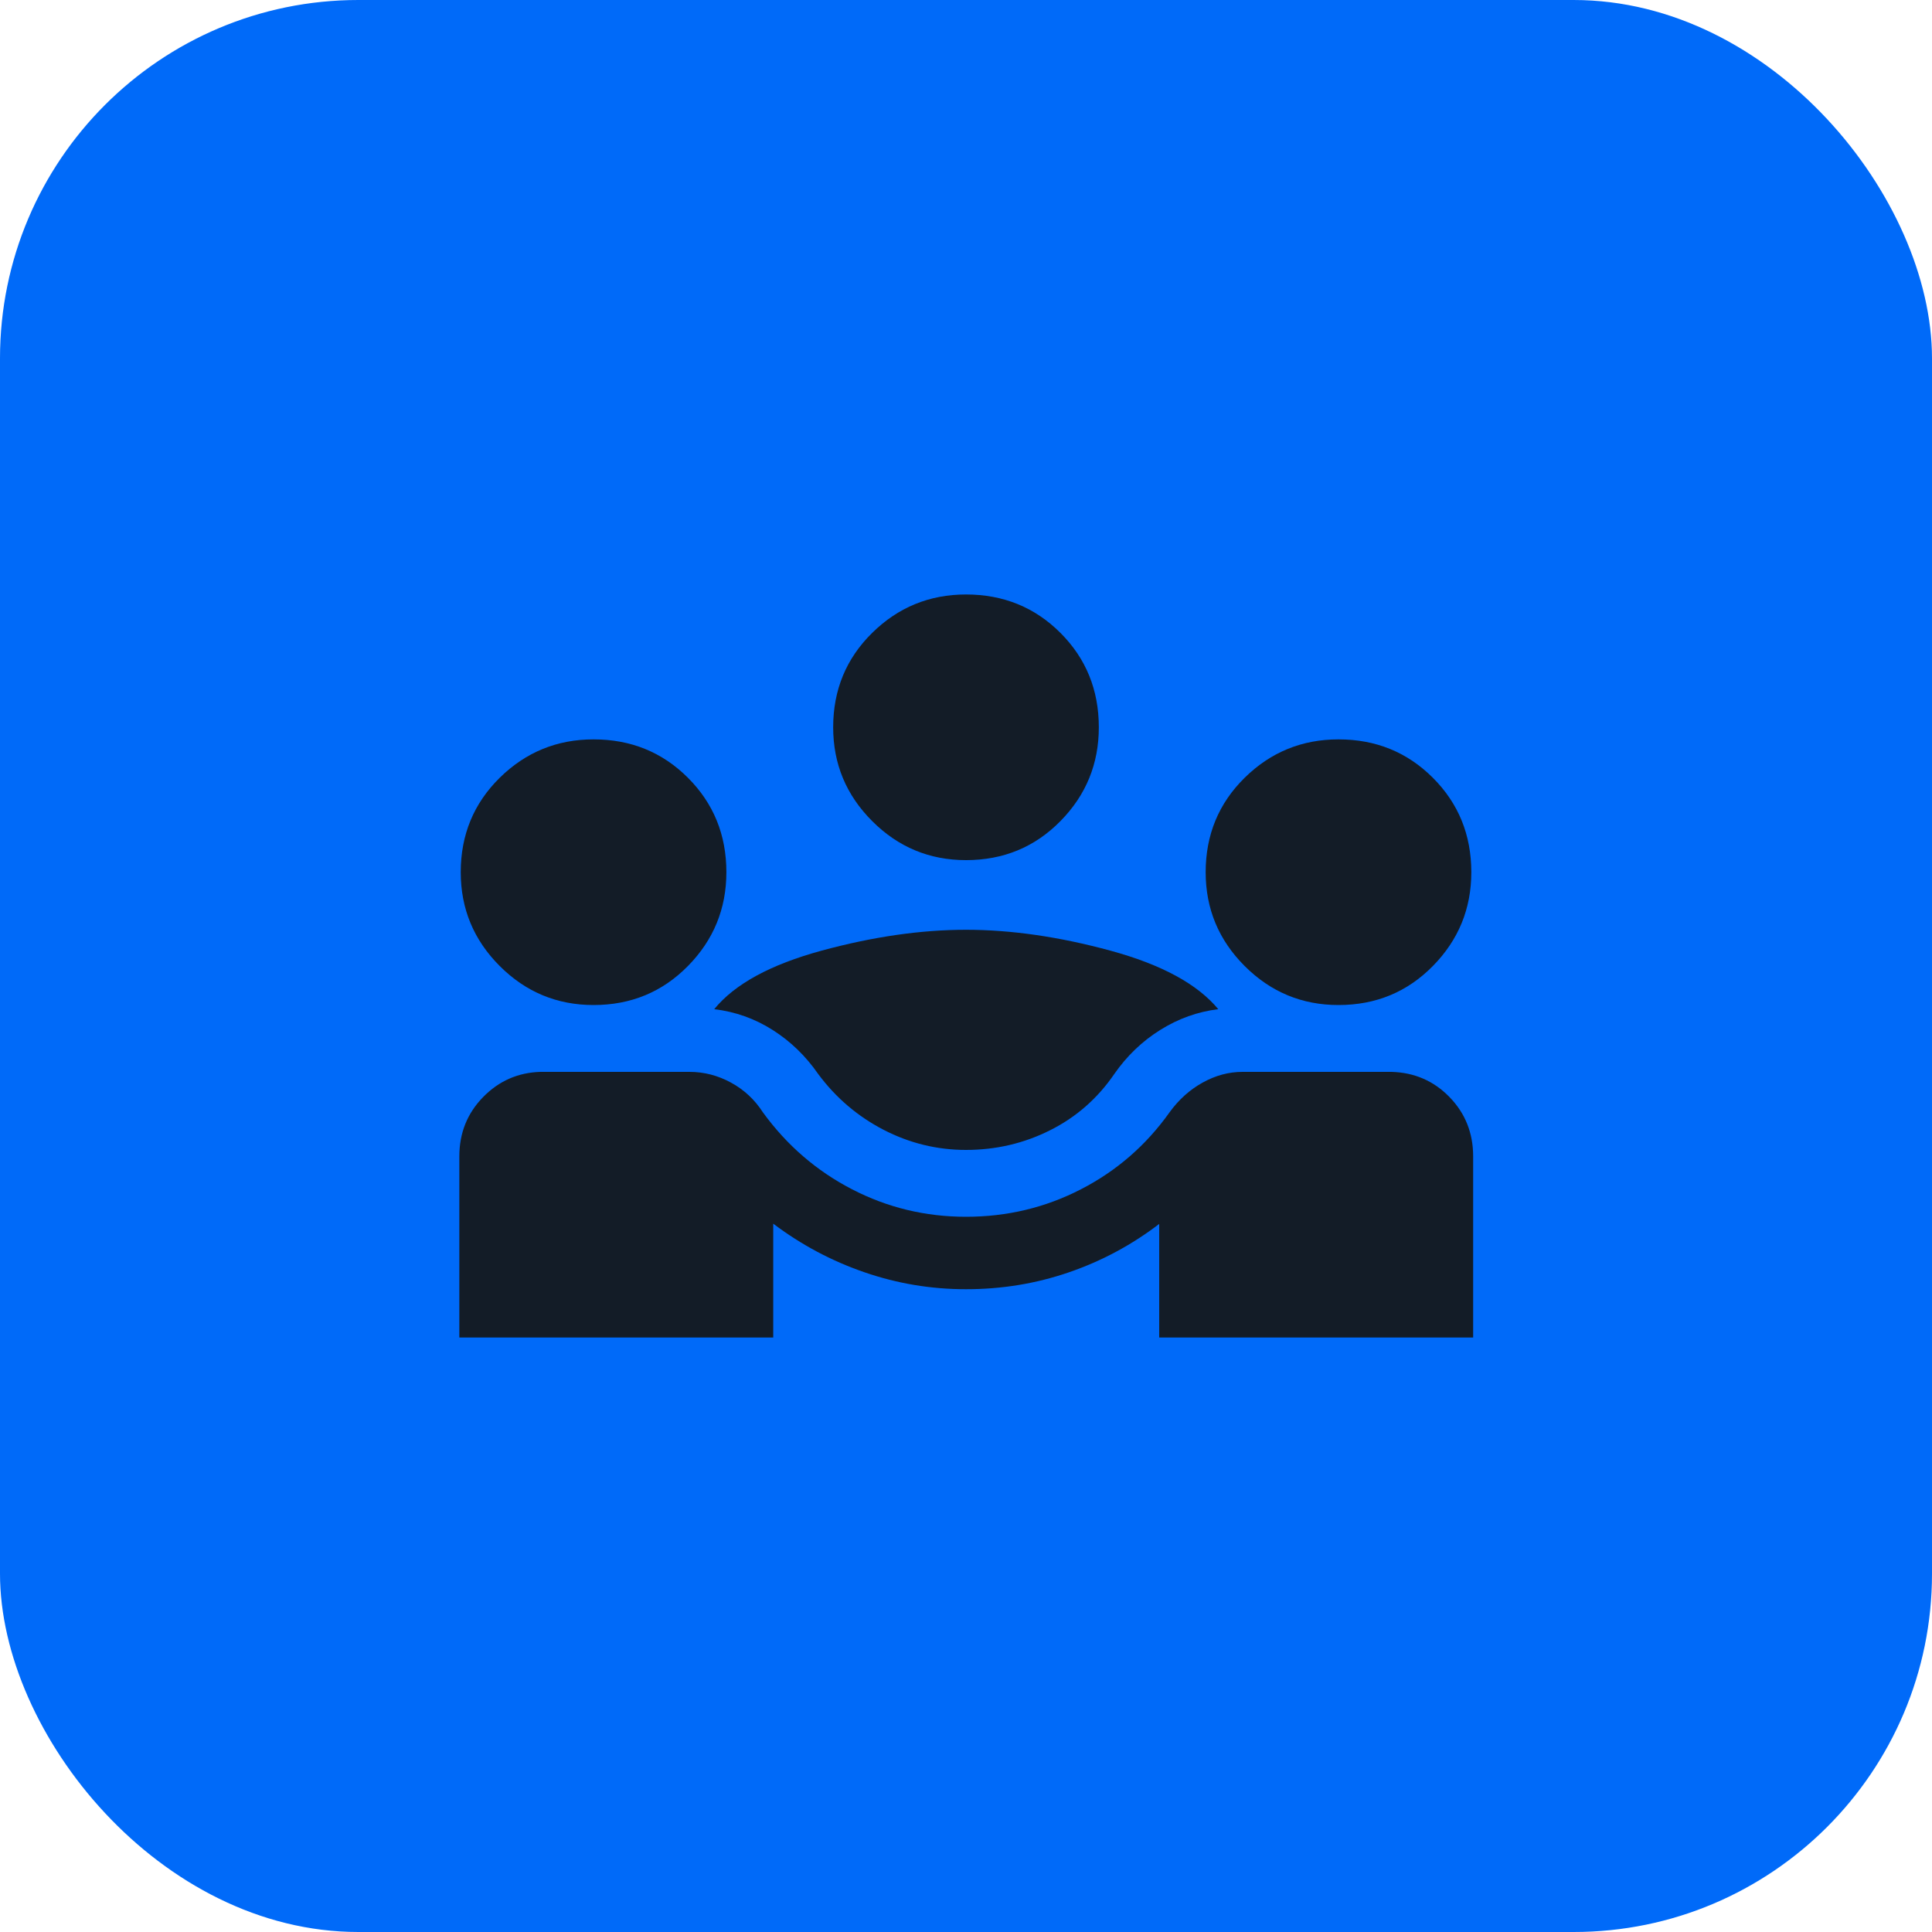
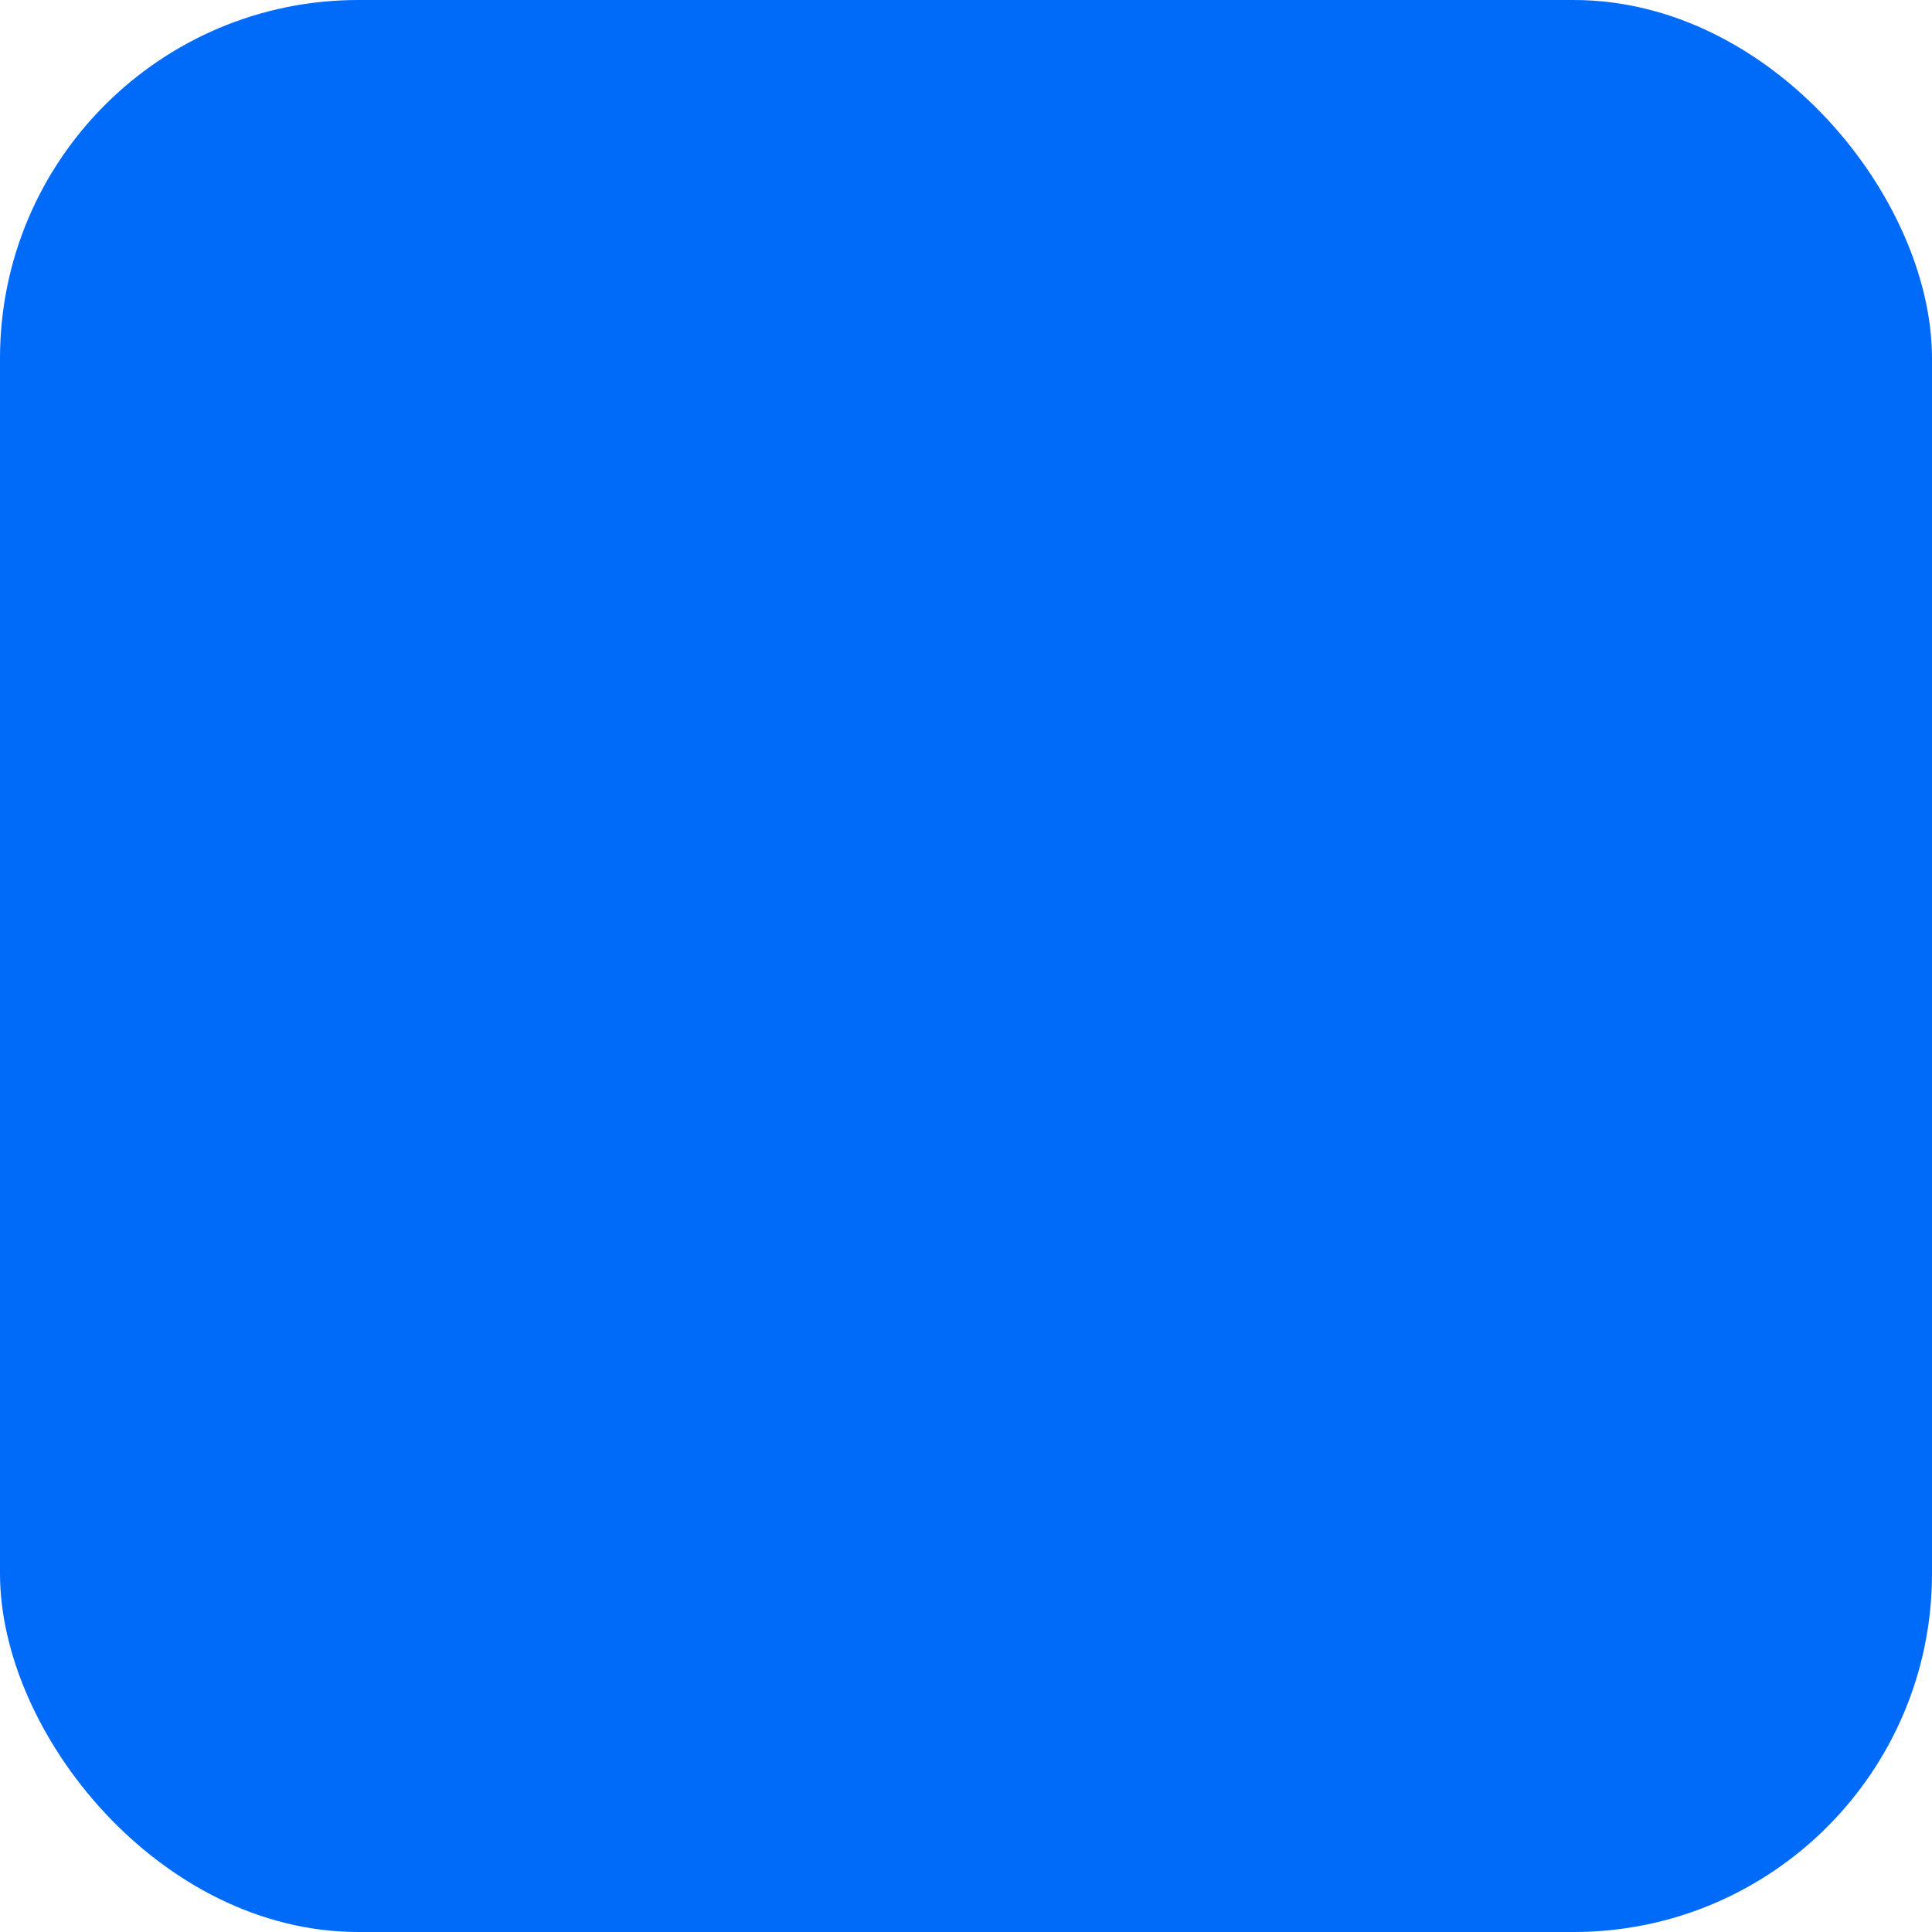
<svg xmlns="http://www.w3.org/2000/svg" width="40" height="40" viewBox="0 0 40 40" fill="none">
  <rect width="40" height="40" rx="7.419" fill="#006AF9" />
  <mask id="mask0_120_1902" style="mask-type:alpha" maskUnits="userSpaceOnUse" x="8" y="8" width="24" height="24">
    <rect x="8" y="8" width="24" height="24" fill="#D9D9D9" />
  </mask>
  <g mask="url(#mask0_120_1902)">
-     <path d="M9.51 27.692V23.942C9.51 23.459 9.674 23.05 10.001 22.715C10.329 22.379 10.726 22.205 11.192 22.192H14.275C14.576 22.192 14.863 22.266 15.134 22.414C15.405 22.561 15.626 22.767 15.796 23.031C16.292 23.713 16.907 24.244 17.641 24.623C18.375 25.003 19.162 25.192 20 25.192C20.849 25.192 21.642 25.003 22.379 24.623C23.116 24.244 23.728 23.713 24.213 23.031C24.404 22.767 24.633 22.561 24.899 22.414C25.165 22.266 25.44 22.192 25.725 22.192H28.808C29.285 22.205 29.686 22.379 30.012 22.715C30.337 23.05 30.5 23.459 30.5 23.942V27.692H24V25.34C23.43 25.776 22.805 26.111 22.127 26.343C21.449 26.576 20.74 26.692 20 26.692C19.277 26.692 18.575 26.575 17.895 26.34C17.215 26.106 16.587 25.771 16.009 25.335V27.692H9.51ZM20 23.808C19.399 23.808 18.829 23.668 18.291 23.39C17.754 23.111 17.303 22.726 16.939 22.235C16.681 21.863 16.367 21.559 15.996 21.324C15.626 21.089 15.223 20.946 14.787 20.894C15.211 20.374 15.952 19.97 17.011 19.682C18.069 19.394 19.065 19.25 20 19.25C20.935 19.25 21.931 19.394 22.989 19.682C24.048 19.97 24.792 20.374 25.223 20.894C24.797 20.946 24.397 21.089 24.021 21.324C23.646 21.559 23.329 21.863 23.071 22.235C22.724 22.742 22.279 23.132 21.738 23.402C21.198 23.673 20.618 23.808 20 23.808ZM12.289 20.808C11.532 20.808 10.885 20.539 10.346 20C9.808 19.462 9.539 18.814 9.539 18.058C9.539 17.285 9.808 16.633 10.346 16.103C10.885 15.573 11.532 15.308 12.289 15.308C13.062 15.308 13.713 15.573 14.243 16.103C14.773 16.633 15.039 17.285 15.039 18.058C15.039 18.814 14.773 19.462 14.243 20C13.713 20.539 13.062 20.808 12.289 20.808ZM27.712 20.808C26.955 20.808 26.308 20.539 25.769 20C25.231 19.462 24.962 18.814 24.962 18.058C24.962 17.285 25.231 16.633 25.769 16.103C26.308 15.573 26.955 15.308 27.712 15.308C28.485 15.308 29.136 15.573 29.666 16.103C30.196 16.633 30.462 17.285 30.462 18.058C30.462 18.814 30.196 19.462 29.666 20C29.136 20.539 28.485 20.808 27.712 20.808ZM20 17.808C19.244 17.808 18.596 17.539 18.058 17C17.519 16.462 17.25 15.814 17.25 15.058C17.25 14.285 17.519 13.633 18.058 13.103C18.596 12.573 19.244 12.308 20 12.308C20.773 12.308 21.425 12.573 21.955 13.103C22.485 13.633 22.75 14.285 22.75 15.058C22.75 15.814 22.485 16.462 21.955 17C21.425 17.539 20.773 17.808 20 17.808Z" fill="#131C27" />
-   </g>
+     </g>
</svg>